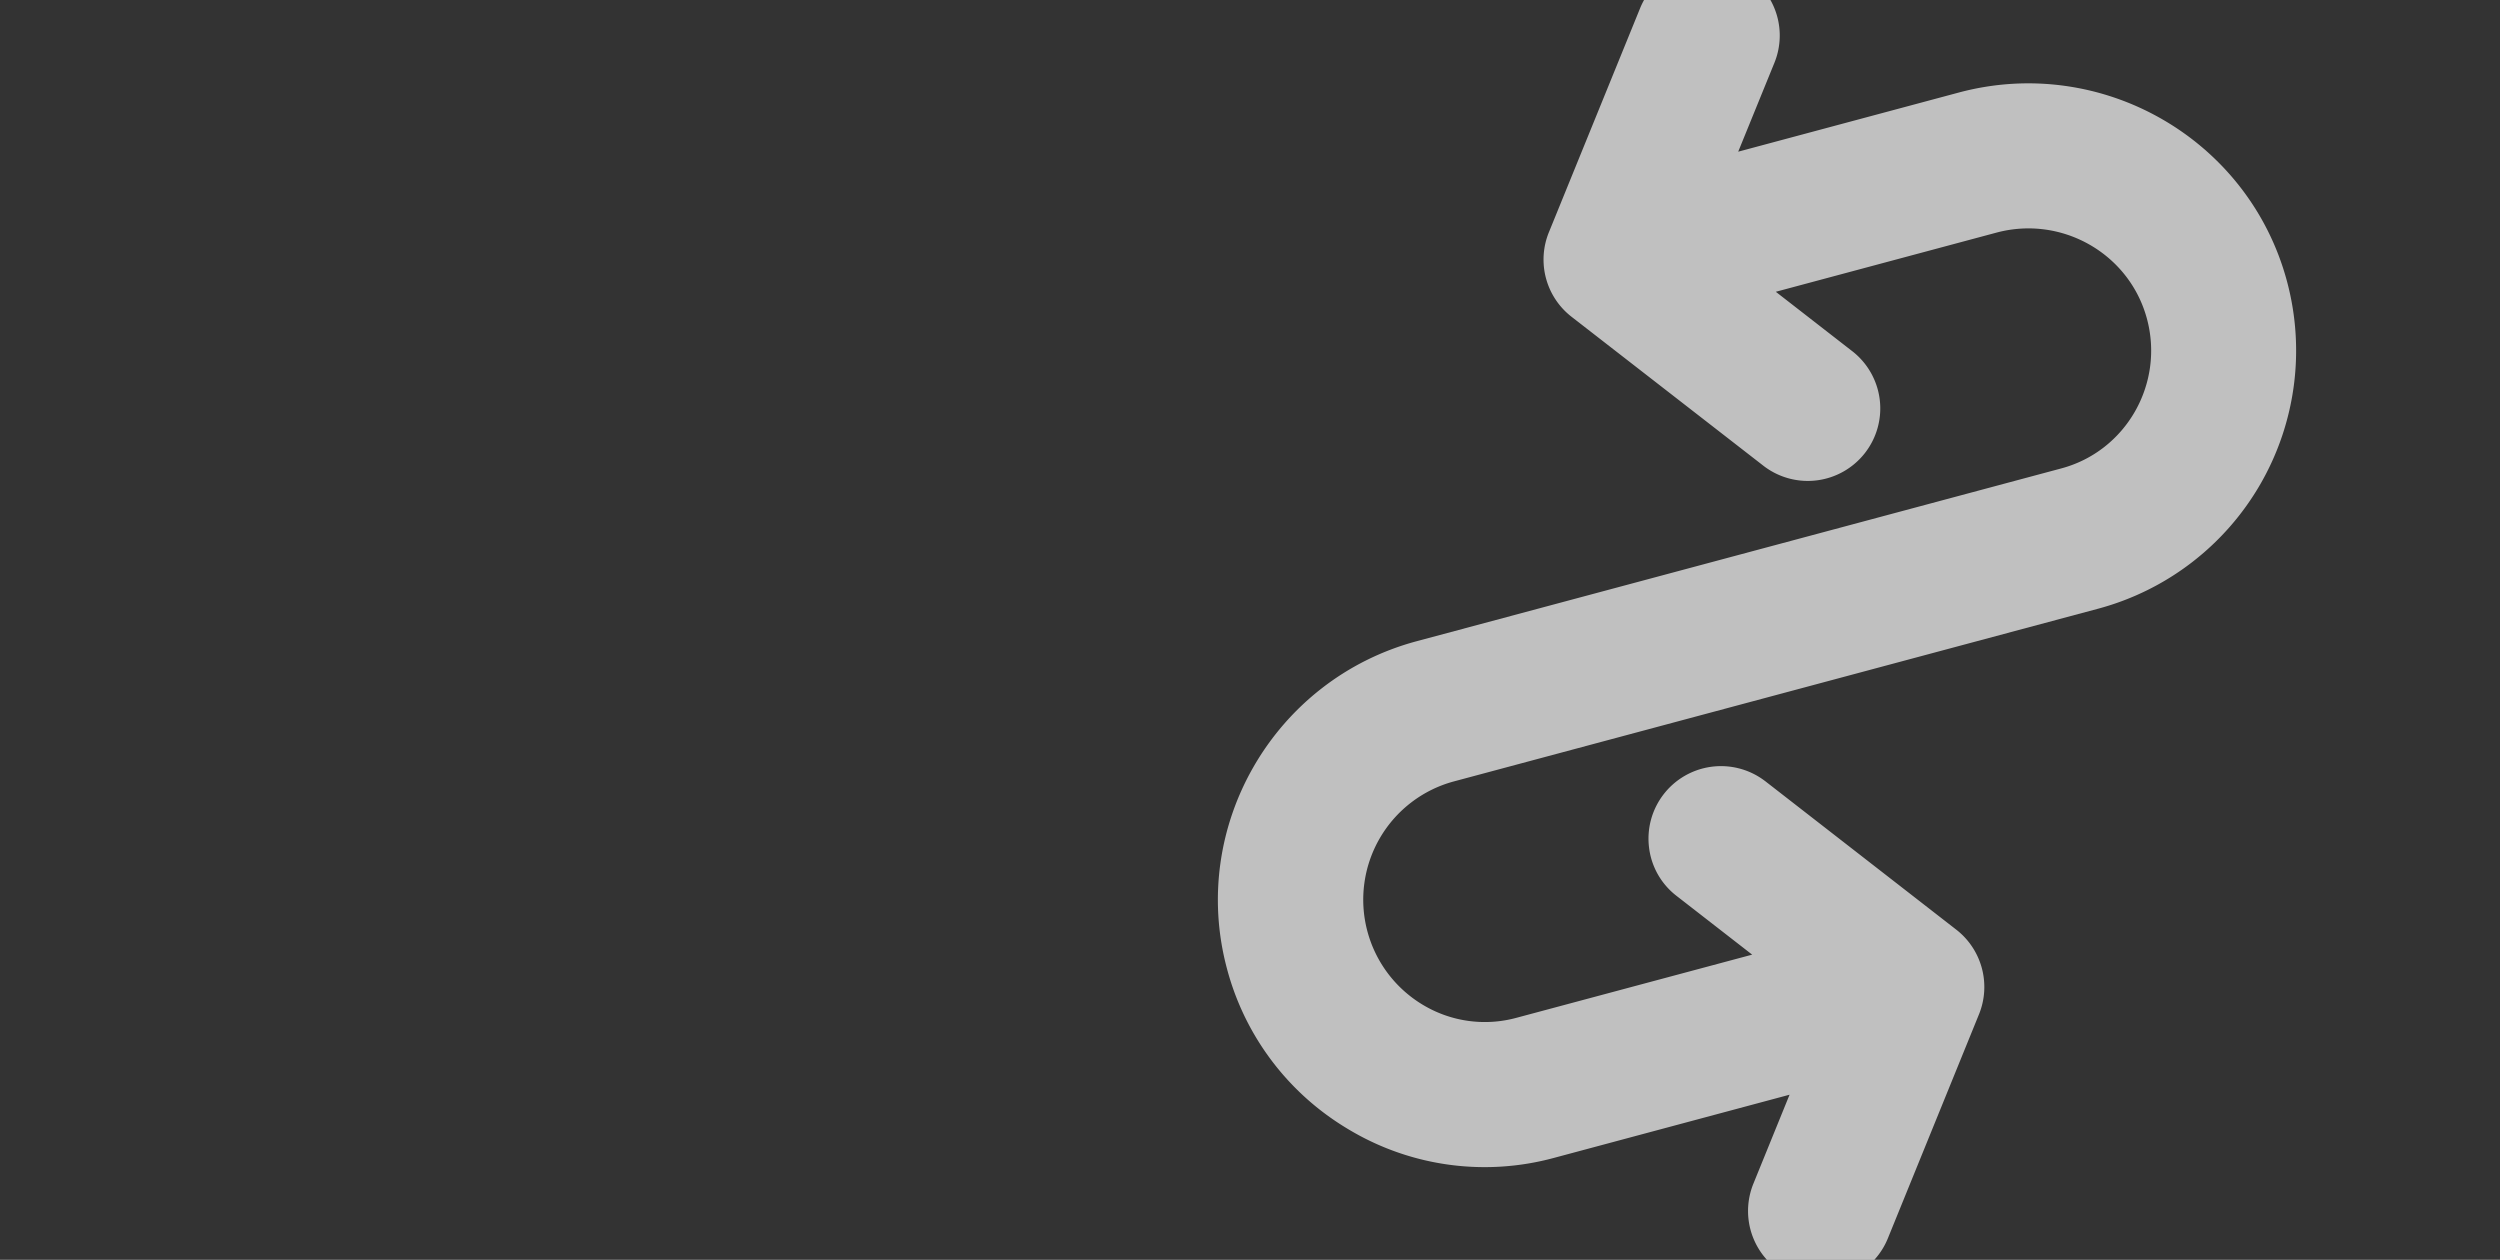
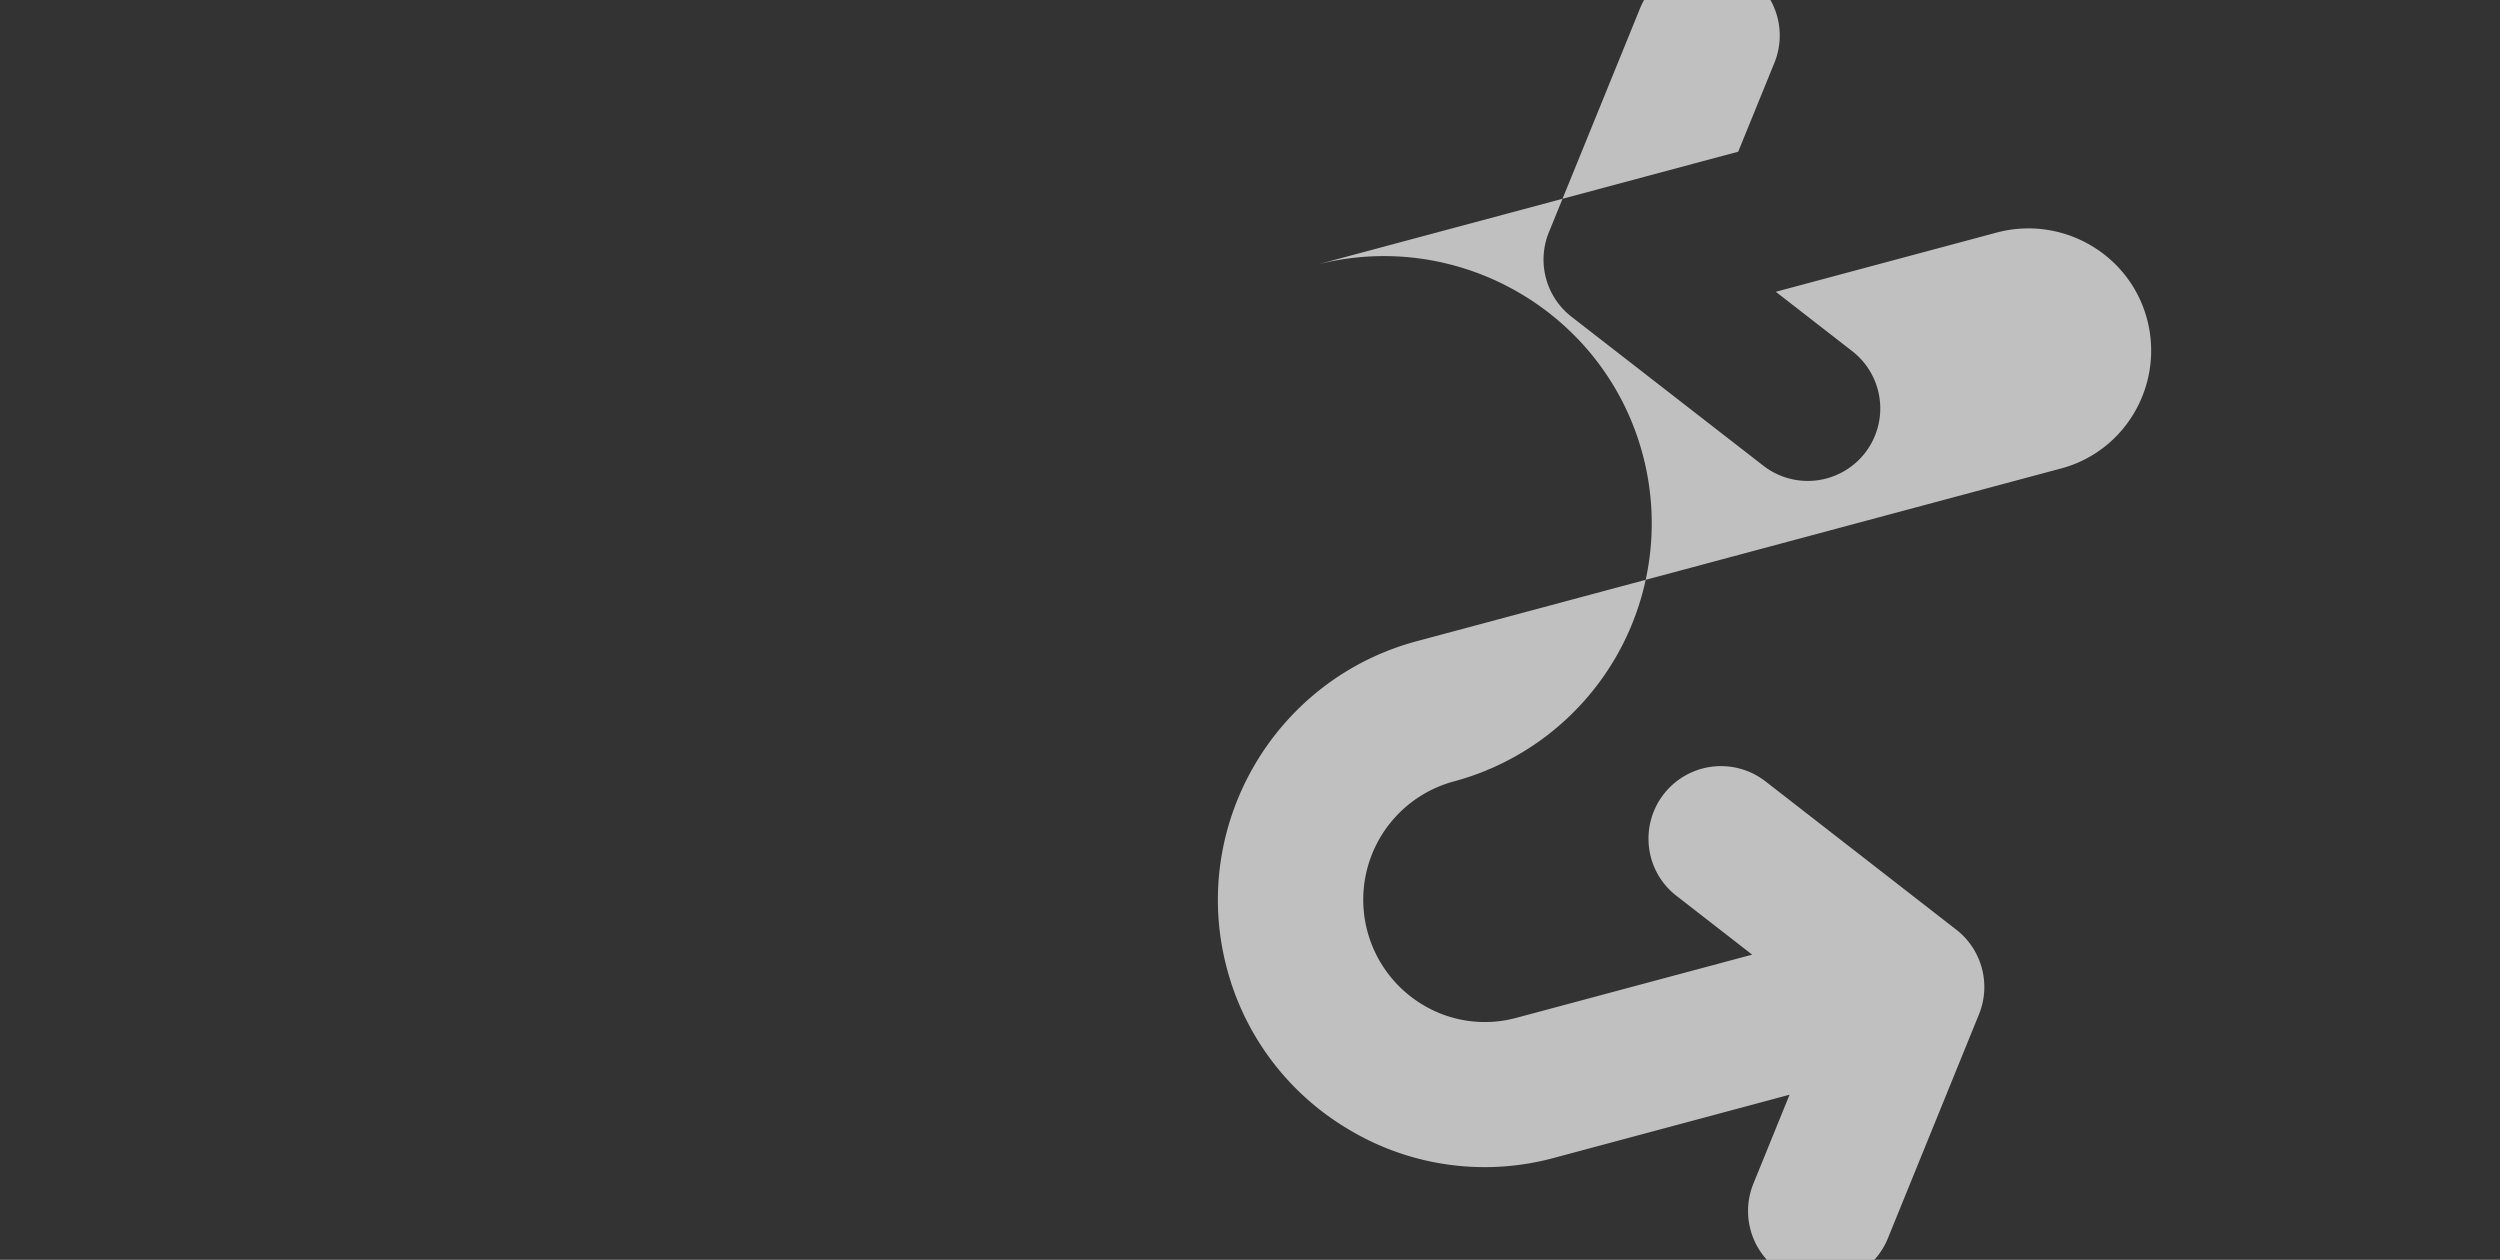
<svg xmlns="http://www.w3.org/2000/svg" width="1399" height="705" viewBox="0 0 1399 705">
  <rect x="0" y="0" width="1399" height="705" fill="#333333" stroke="none" />
-   <path d="M1056.44,693l51-125.38a40.63,40.63,0,0,0-12.68-47.36L987.86,437.17l-.8-.59a40.57,40.57,0,0,0-64.25,37.75,40.18,40.18,0,0,0,15.37,27l42.33,32.89L848.43,569.61a67.24,67.24,0,0,1-51.57-6.94,68.55,68.55,0,0,1,17-125.46l360.6-96.67a149.55,149.55,0,0,0,105.34-183.11c-21.36-79.67-103.75-127.06-183.68-105.64L972.7,84.88,992.94,35.2a40.53,40.53,0,0,0-22.26-52.87A40.53,40.53,0,0,0,917.81,4.57l-51,125.28a40.51,40.51,0,0,0,12.64,47.43l106.89,83a40.57,40.57,0,1,0,49.75-64.09l-42.35-32.91,123.46-33.1c36.68-9.83,74.48,11.82,84.24,48.25s-11.74,74-47.94,83.69L792.83,358.81c-79.92,21.43-127.56,103.67-106.2,183.34a148.6,148.6,0,0,0,55.81,81.78,155.61,155.61,0,0,0,13.79,9A147.9,147.9,0,0,0,869.44,648l132-35.4-20.23,49.75A40.59,40.59,0,0,0,1056.44,693Z" style="fill:#fff;opacity:0.69" />
+   <path d="M1056.44,693l51-125.38a40.63,40.63,0,0,0-12.68-47.36L987.86,437.17l-.8-.59a40.57,40.57,0,0,0-64.25,37.75,40.18,40.18,0,0,0,15.37,27l42.33,32.89L848.43,569.61a67.24,67.24,0,0,1-51.57-6.94,68.55,68.55,0,0,1,17-125.46a149.55,149.55,0,0,0,105.34-183.11c-21.36-79.67-103.75-127.06-183.68-105.64L972.7,84.88,992.94,35.2a40.53,40.53,0,0,0-22.26-52.87A40.53,40.53,0,0,0,917.81,4.57l-51,125.28a40.51,40.51,0,0,0,12.64,47.43l106.89,83a40.57,40.57,0,1,0,49.75-64.09l-42.35-32.91,123.46-33.1c36.68-9.83,74.48,11.82,84.24,48.25s-11.74,74-47.94,83.69L792.83,358.81c-79.92,21.43-127.56,103.67-106.2,183.34a148.6,148.6,0,0,0,55.81,81.78,155.61,155.61,0,0,0,13.79,9A147.9,147.9,0,0,0,869.44,648l132-35.4-20.23,49.75A40.59,40.59,0,0,0,1056.44,693Z" style="fill:#fff;opacity:0.69" />
</svg>